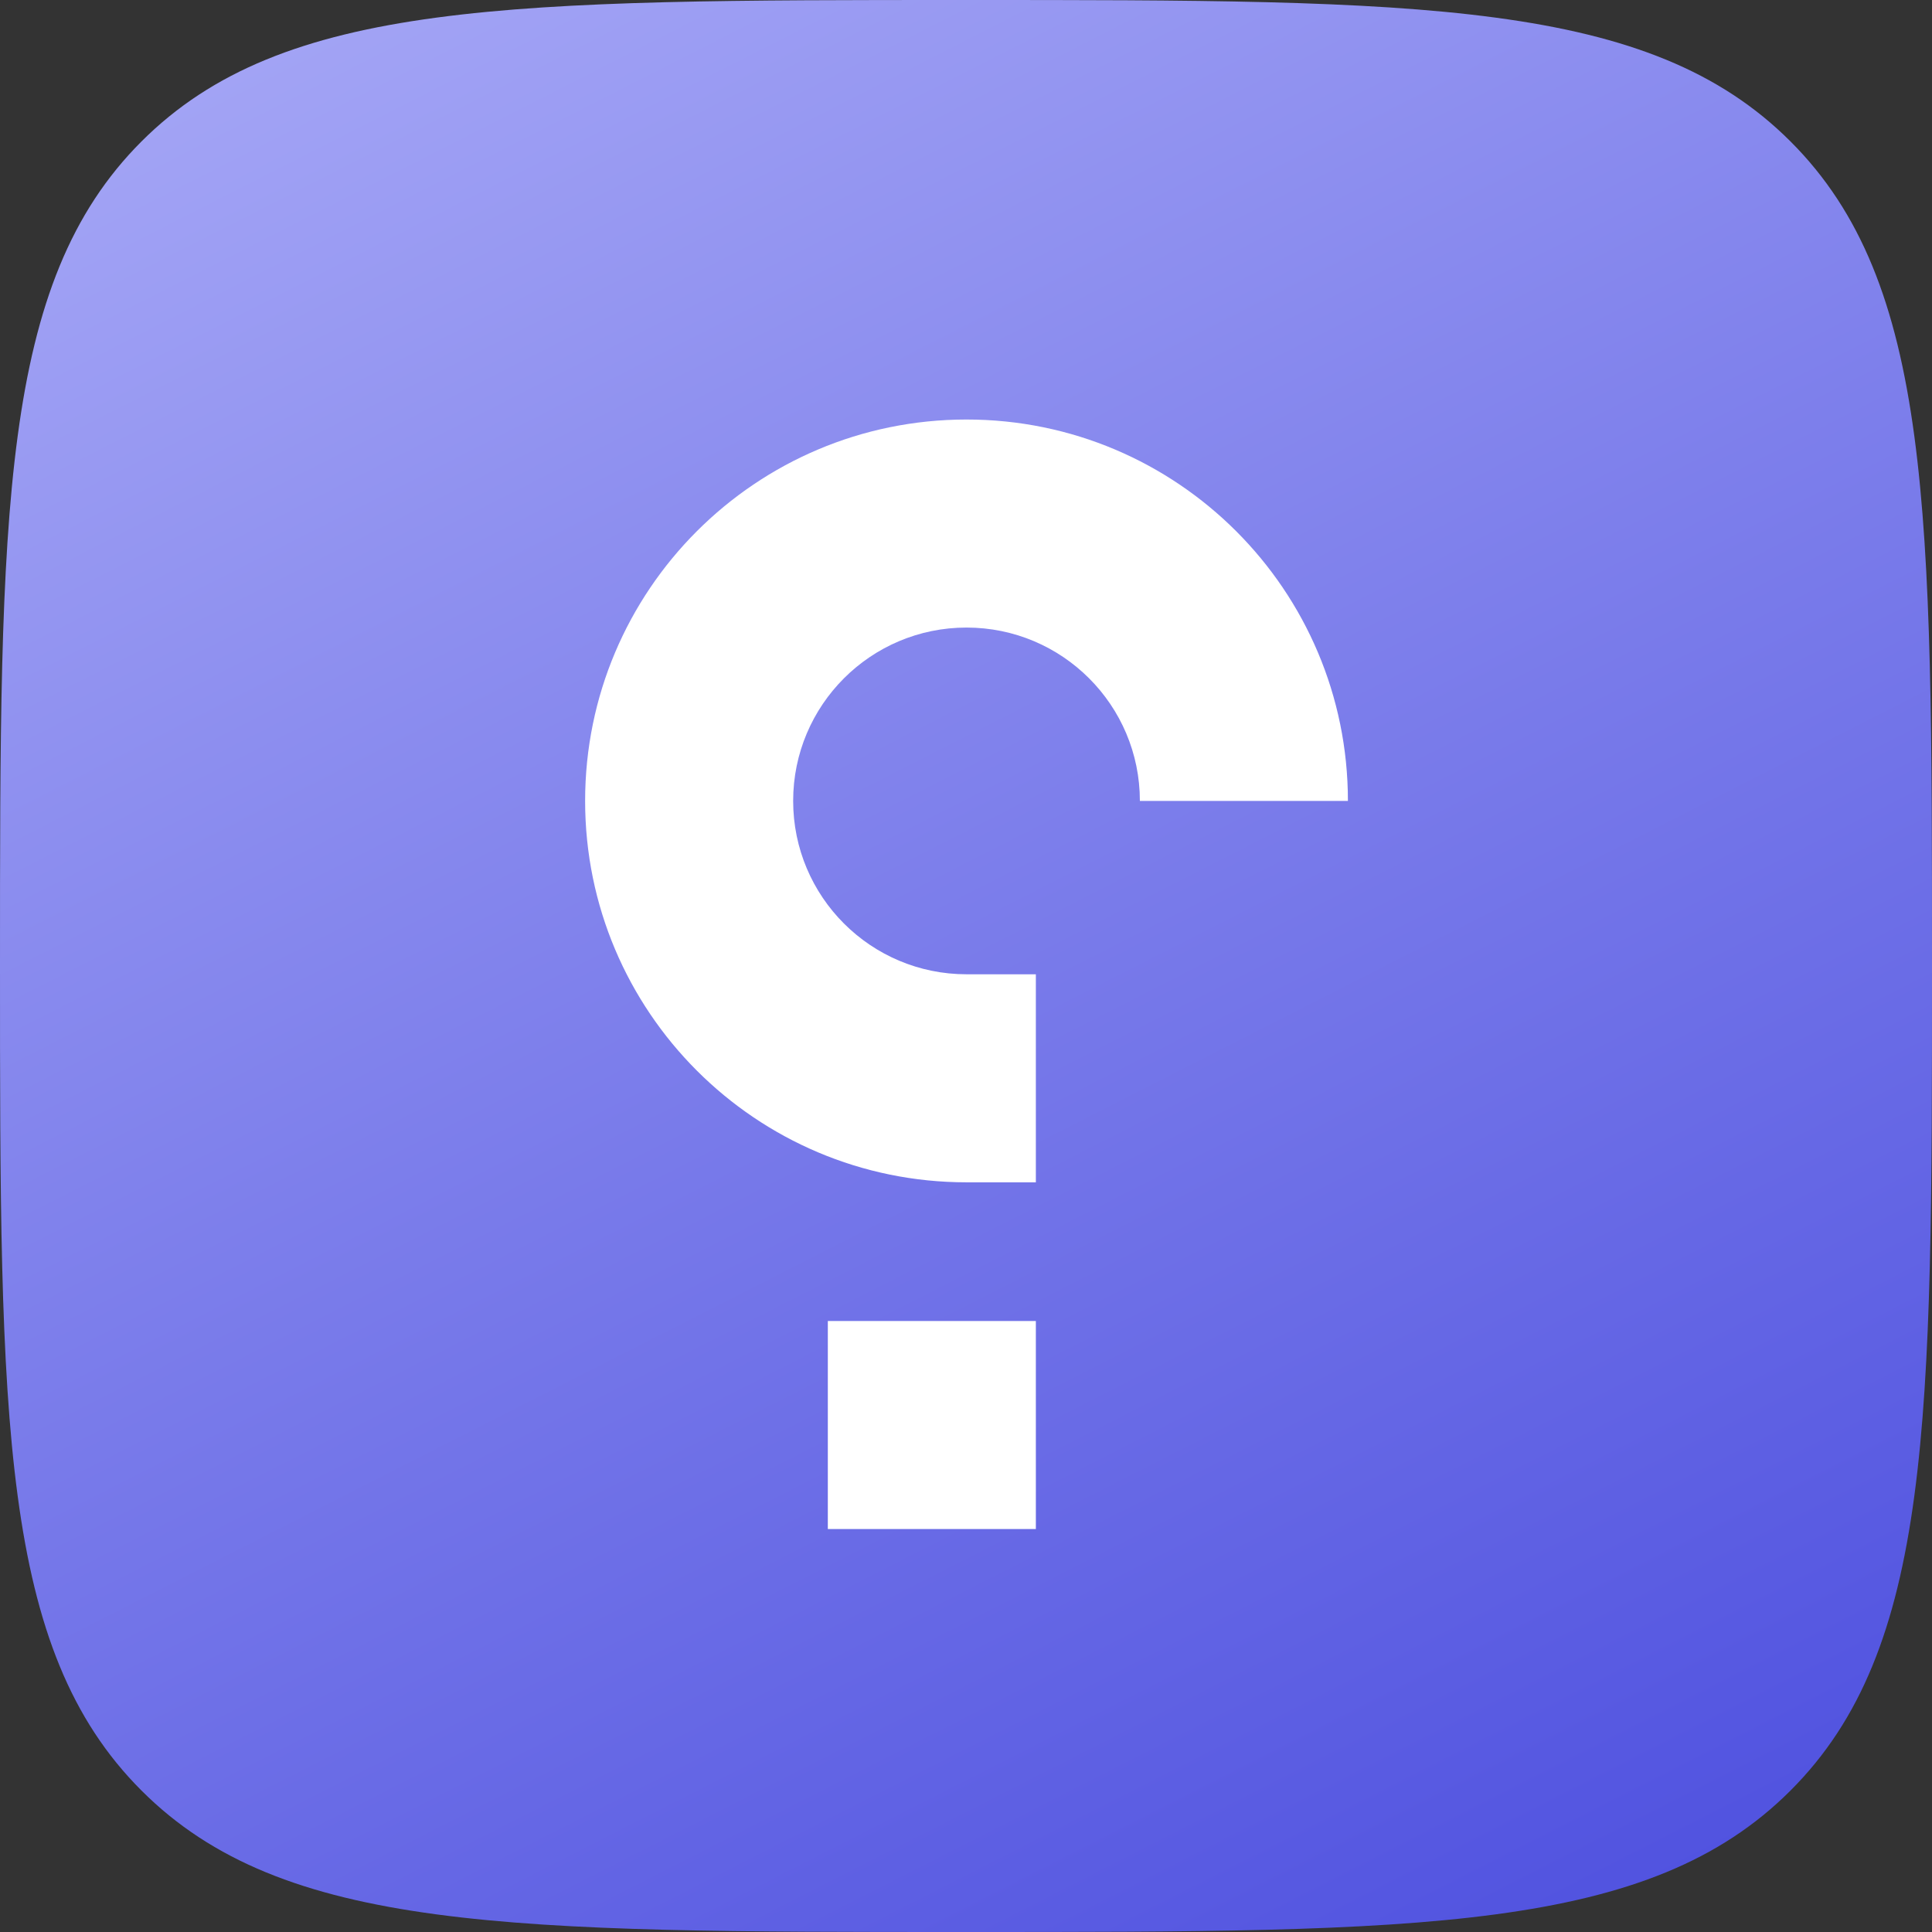
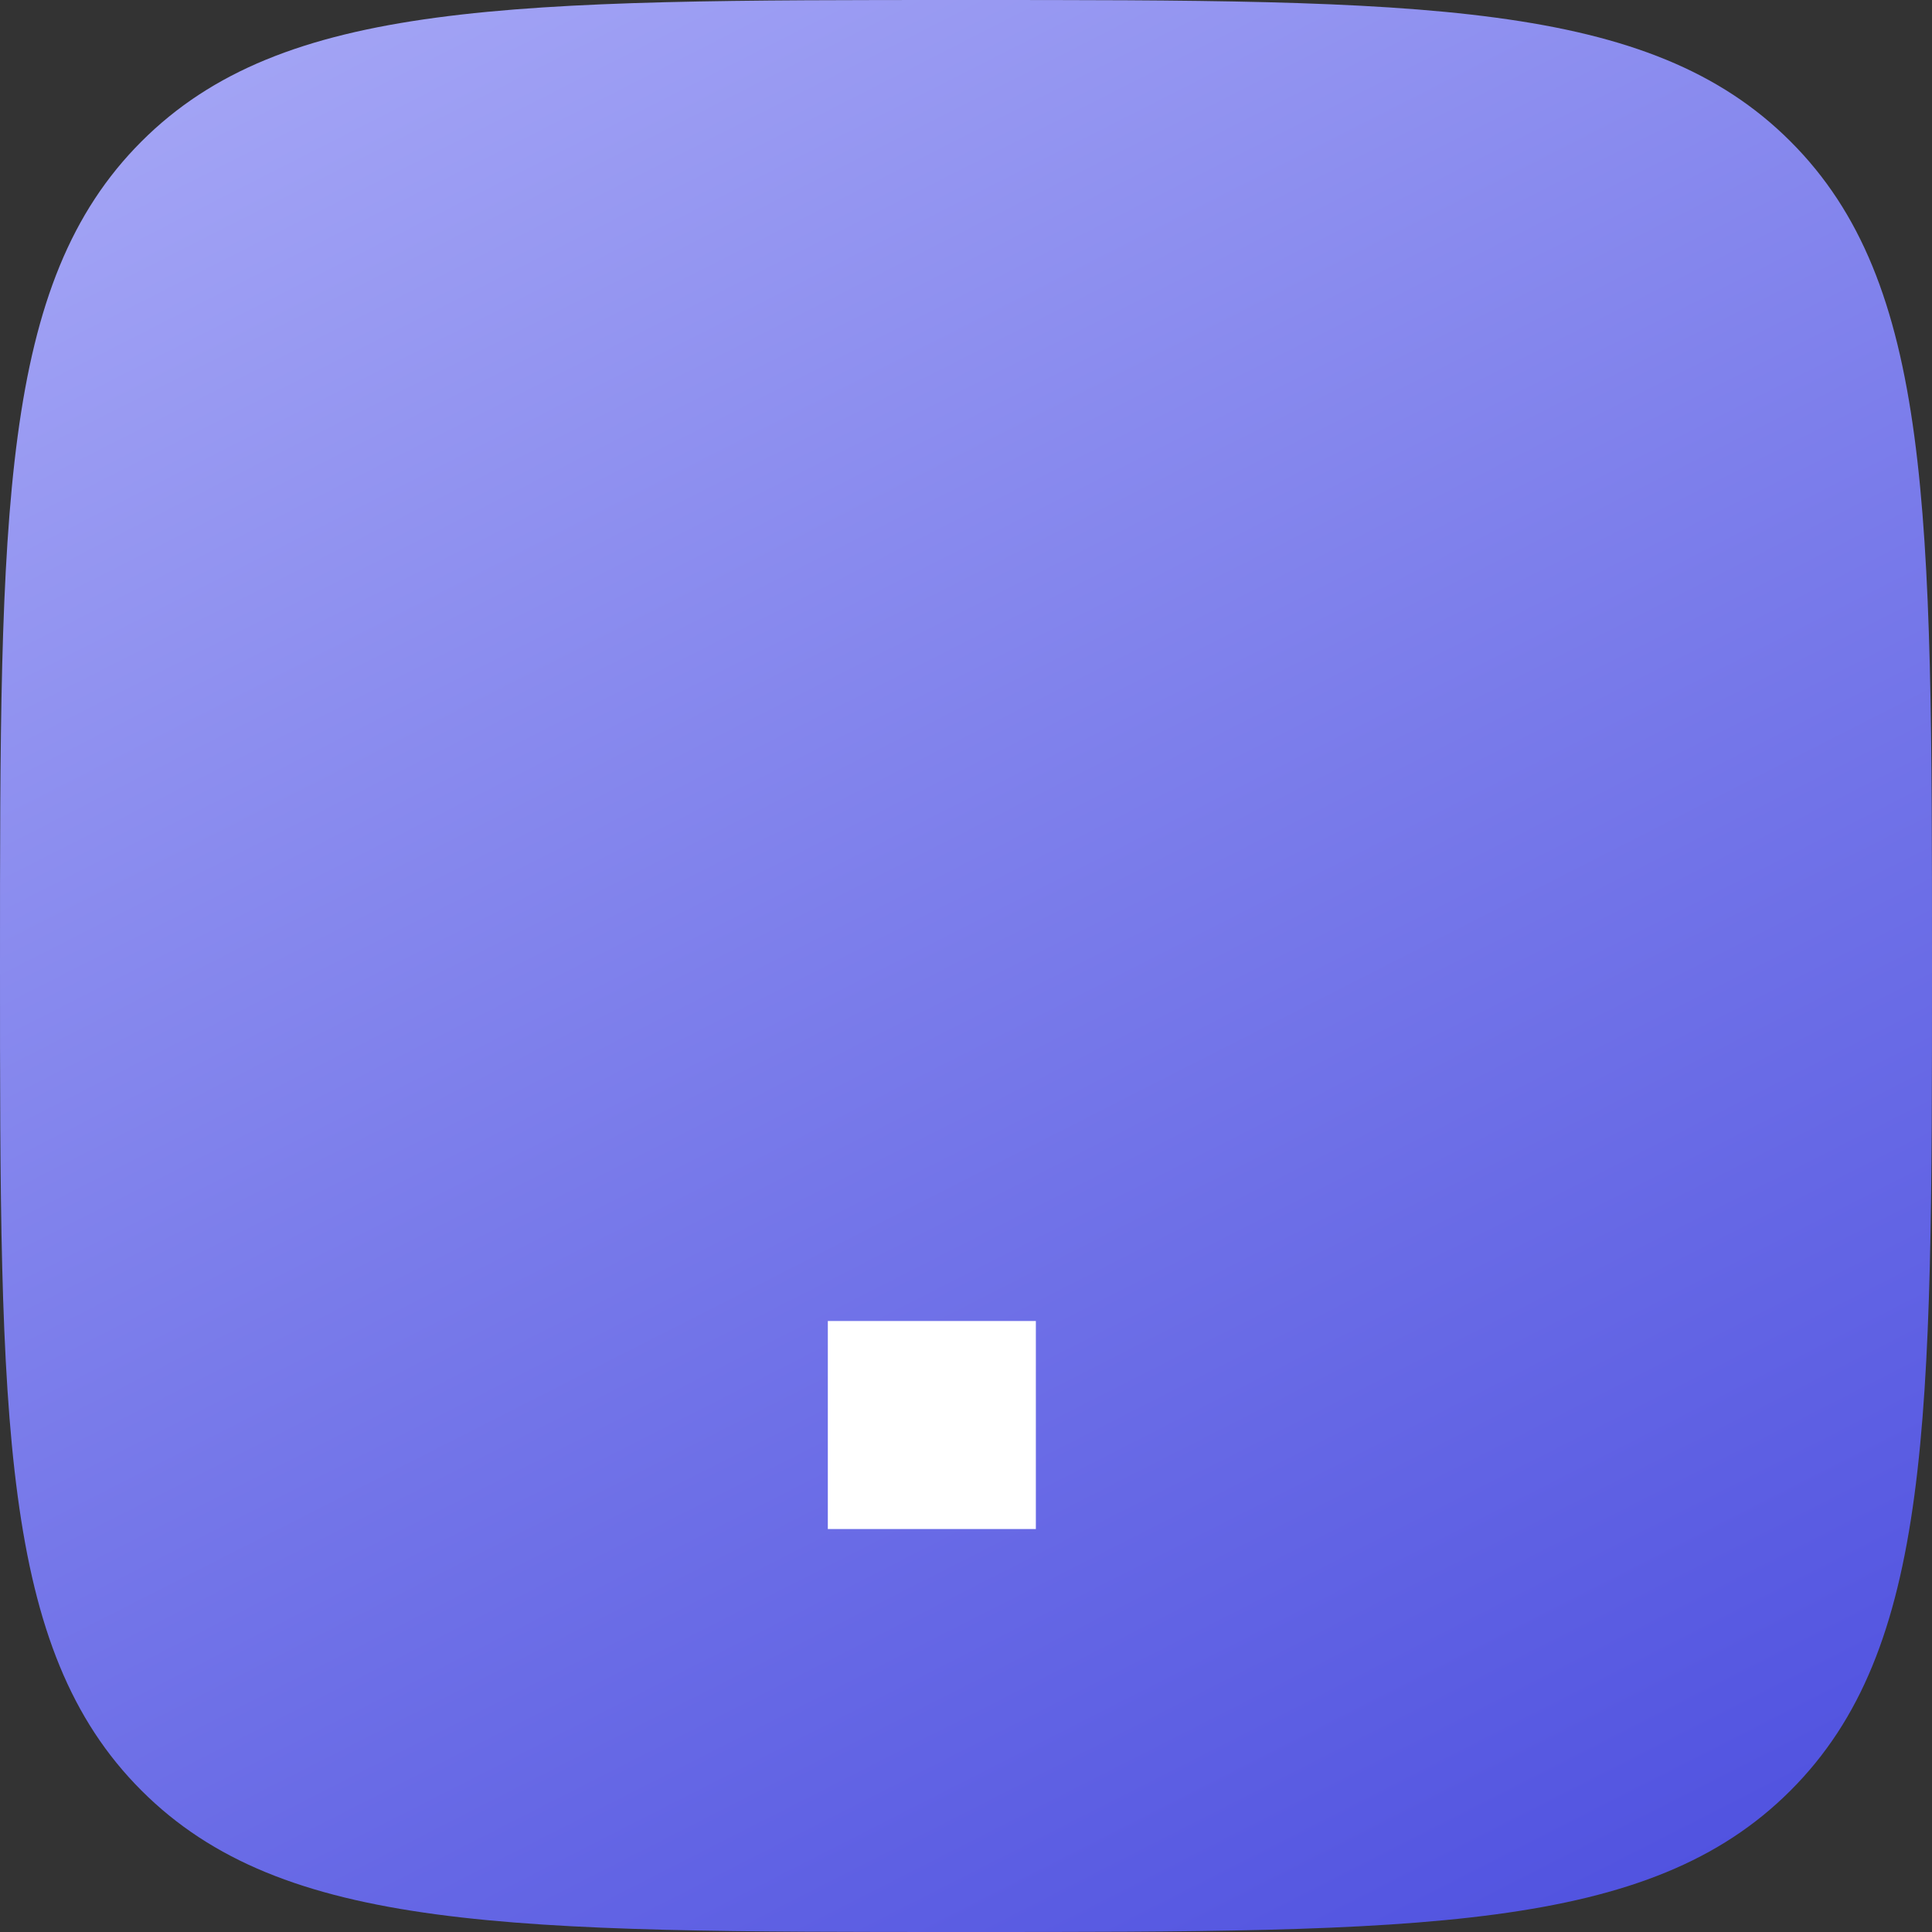
<svg xmlns="http://www.w3.org/2000/svg" width="350" height="350" viewBox="0 0 350 350" fill="none">
  <rect x="0" y="0" width="350" height="350" fill="#333333" stroke="none" />
  <path fill-rule="evenodd" clip-rule="evenodd" d="M0 175C0 92.504 -1.90735e-06 51.256 25.628 25.628C51.256 -1.90735e-06 92.504 0 175 0C257.495 0 298.744 -1.90735e-06 324.371 25.628C350 51.256 350 92.504 350 175C350 257.495 350 298.744 324.371 324.371C298.744 350 257.495 350 175 350C92.504 350 51.256 350 25.628 324.371C-1.90735e-06 298.744 0 257.495 0 175Z" fill="url(#paint0_linear_5633_9435)" />
-   <path d="M206.5 145.094C206.5 127.749 192.439 113.688 175.094 113.688C157.749 113.688 143.688 127.749 143.688 145.094C143.688 162.439 157.749 176.5 175.094 176.5H187.656V214.188H175.094C136.934 214.188 106 183.253 106 145.094C106 106.934 136.934 76 175.094 76C213.253 76 244.188 106.934 244.188 145.094H206.5Z" fill="white" />
  <path d="M149.969 239.312H187.656V277H149.969V239.312Z" fill="white" />
  <defs>
    <linearGradient id="paint0_linear_5633_9435" x1="43" y1="-215" x2="328" y2="345" gradientUnits="userSpaceOnUse">
      <stop stop-color="#CACBFF" />
      <stop offset="1" stop-color="#4E50DF" />
    </linearGradient>
  </defs>
</svg>